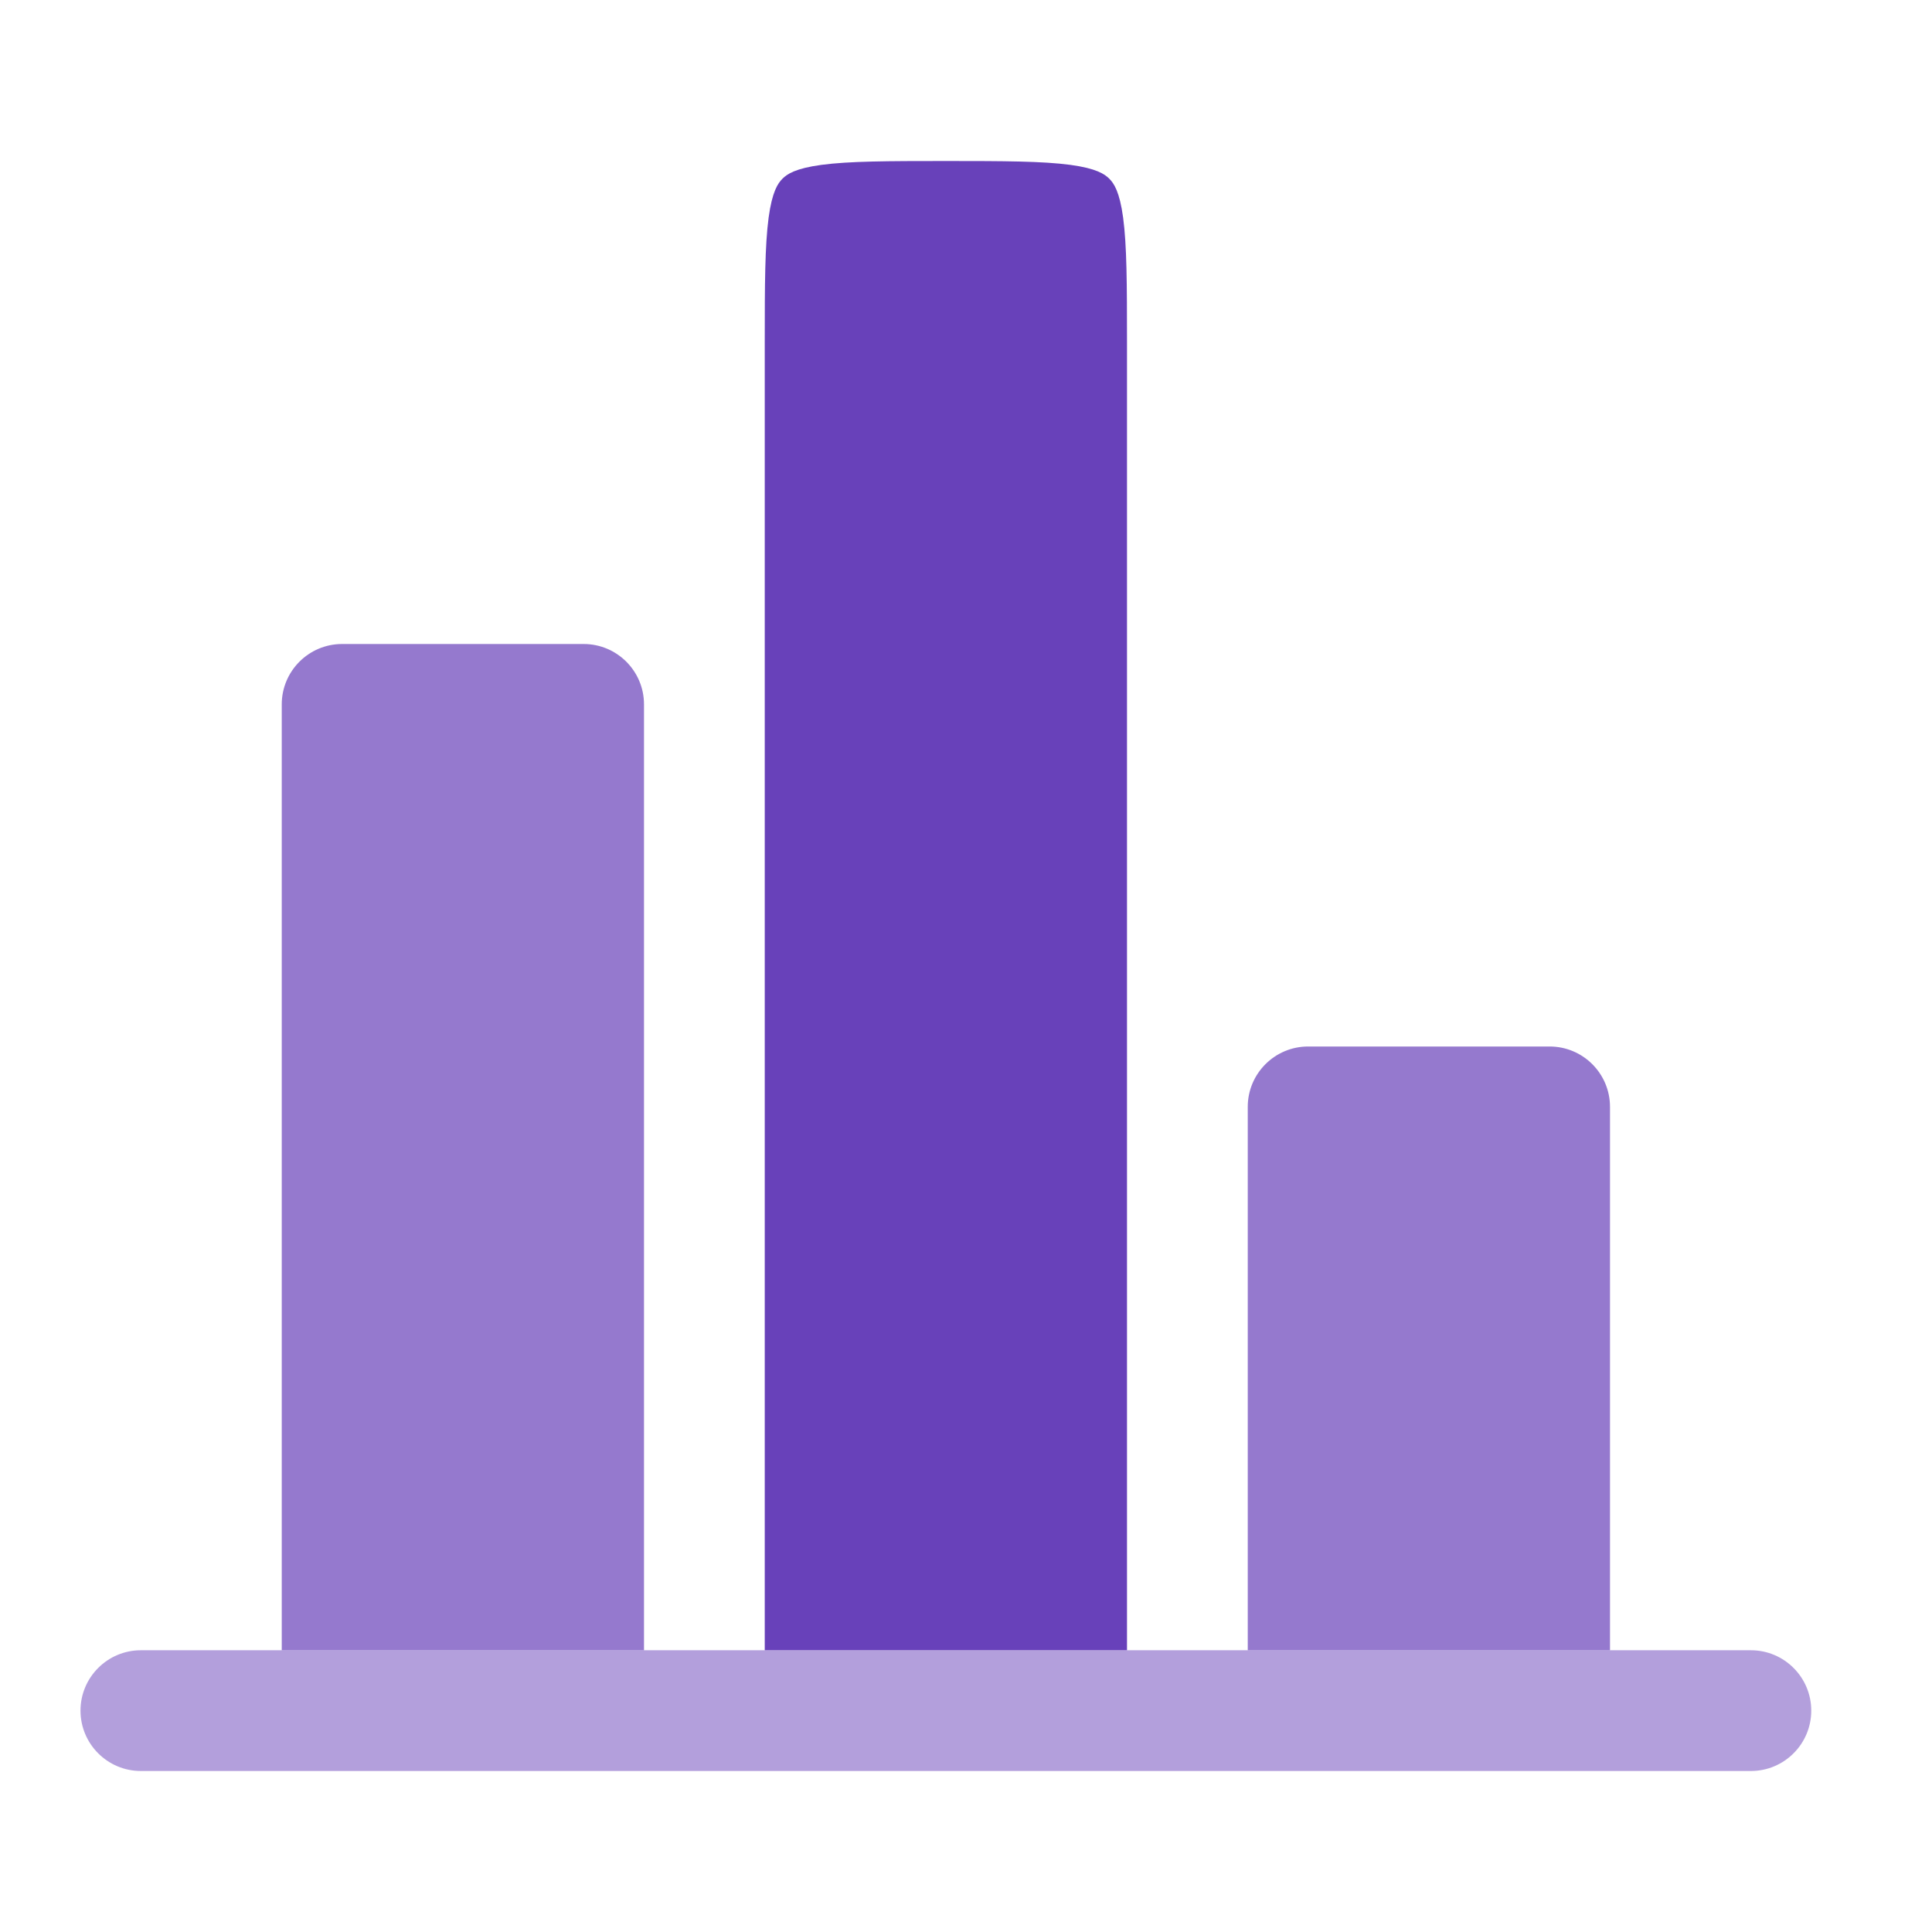
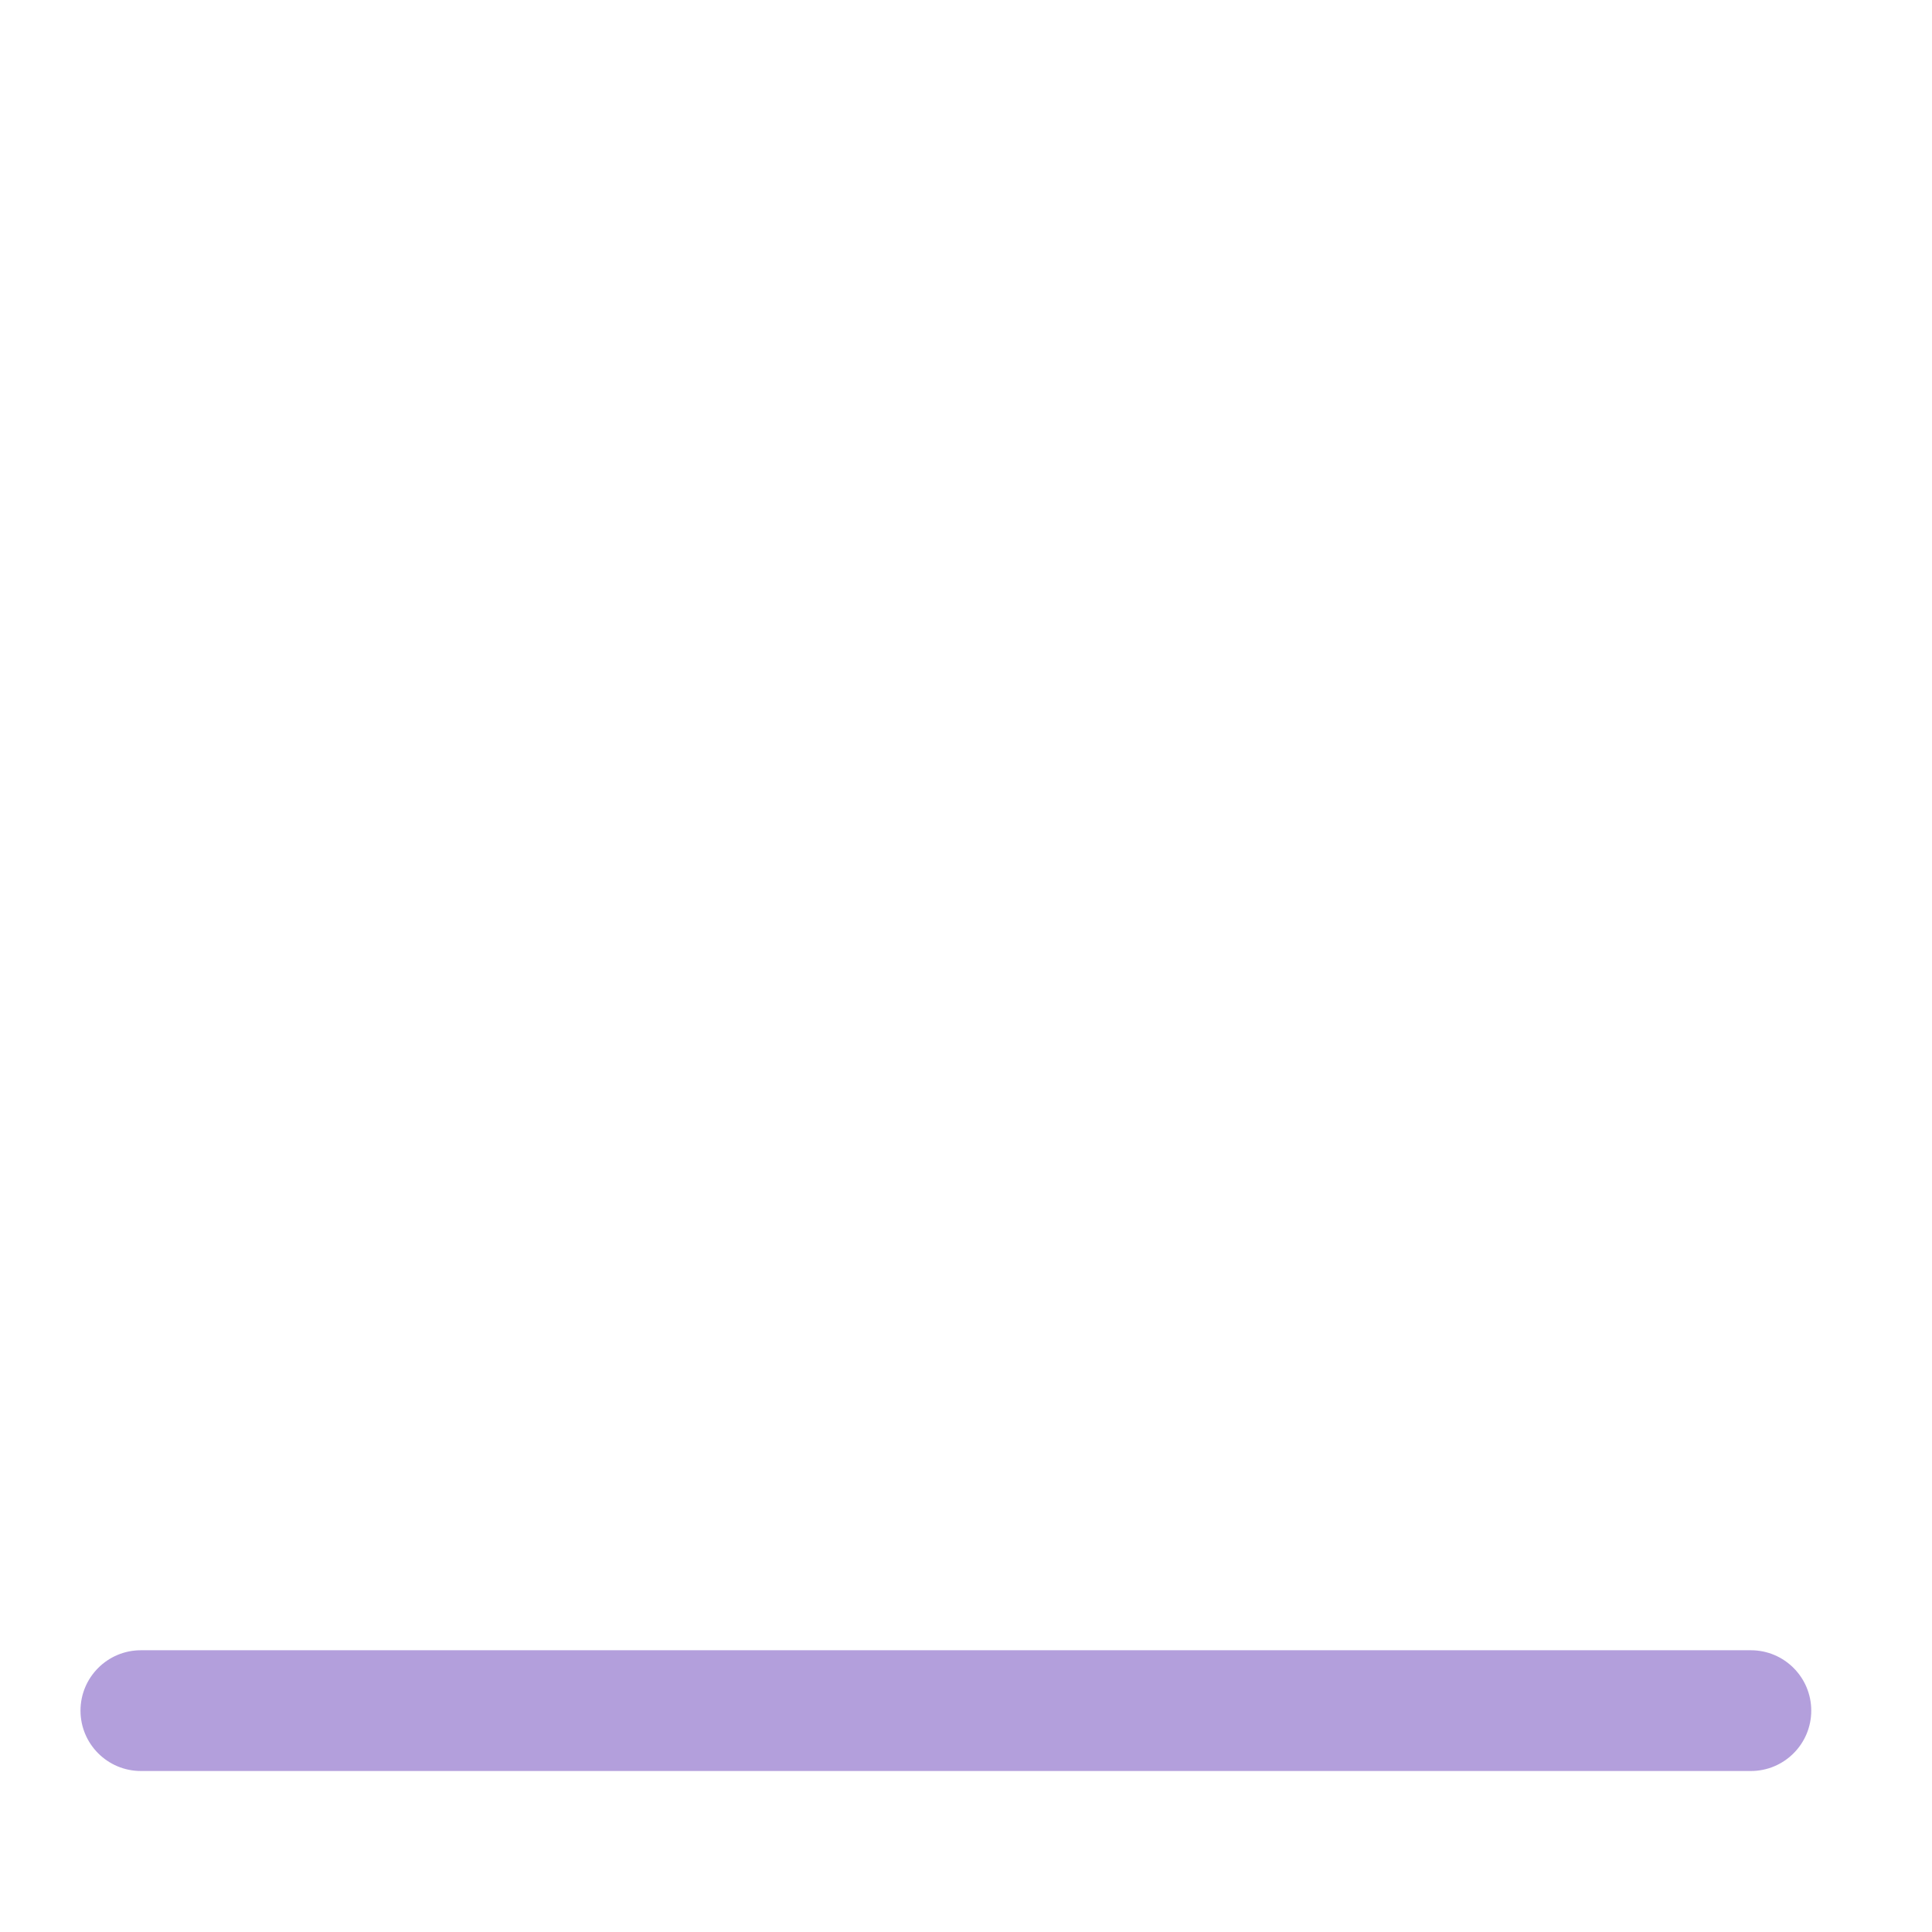
<svg xmlns="http://www.w3.org/2000/svg" width="800px" height="800px" viewBox="0 0 24 24" fill="none">
  <g id="SVGRepo_bgCarrier" stroke-width="0" />
  <g id="SVGRepo_tracerCarrier" stroke-linecap="round" stroke-linejoin="round" />
  <g id="SVGRepo_iconCarrier">
-     <path fill-rule="evenodd" clip-rule="evenodd" d="M14 20.5V4.25C14 3.522 13.998 3.051 13.952 2.704C13.908 2.379 13.837 2.277 13.78 2.22C13.723 2.163 13.621 2.092 13.296 2.048C12.949 2.002 12.478 2 11.75 2C11.022 2 10.551 2.002 10.204 2.048C9.879 2.092 9.777 2.163 9.72 2.22C9.663 2.277 9.592 2.379 9.548 2.704C9.502 3.051 9.5 3.522 9.5 4.25V20.5H14Z" fill="#6841ba" />
-     <path opacity="0.7" d="M8 8.75C8 8.336 7.664 8 7.25 8H4.25C3.836 8 3.5 8.336 3.5 8.75V20.5H8V8.75Z" fill="#6841ba" />
-     <path opacity="0.7" d="M20 13.75C20 13.336 19.664 13 19.25 13H16.25C15.836 13 15.5 13.336 15.5 13.75V20.5H20V13.75Z" fill="#6841ba" />
    <path opacity="0.5" d="M1.75 20.5C1.336 20.5 1 20.836 1 21.25C1 21.664 1.336 22 1.75 22H21.75C22.164 22 22.5 21.664 22.5 21.25C22.5 20.836 22.164 20.5 21.75 20.5H21.5H20H15.5H14H9.5H8H3.5H2H1.75Z" fill="#6841ba" />
  </g>
</svg>